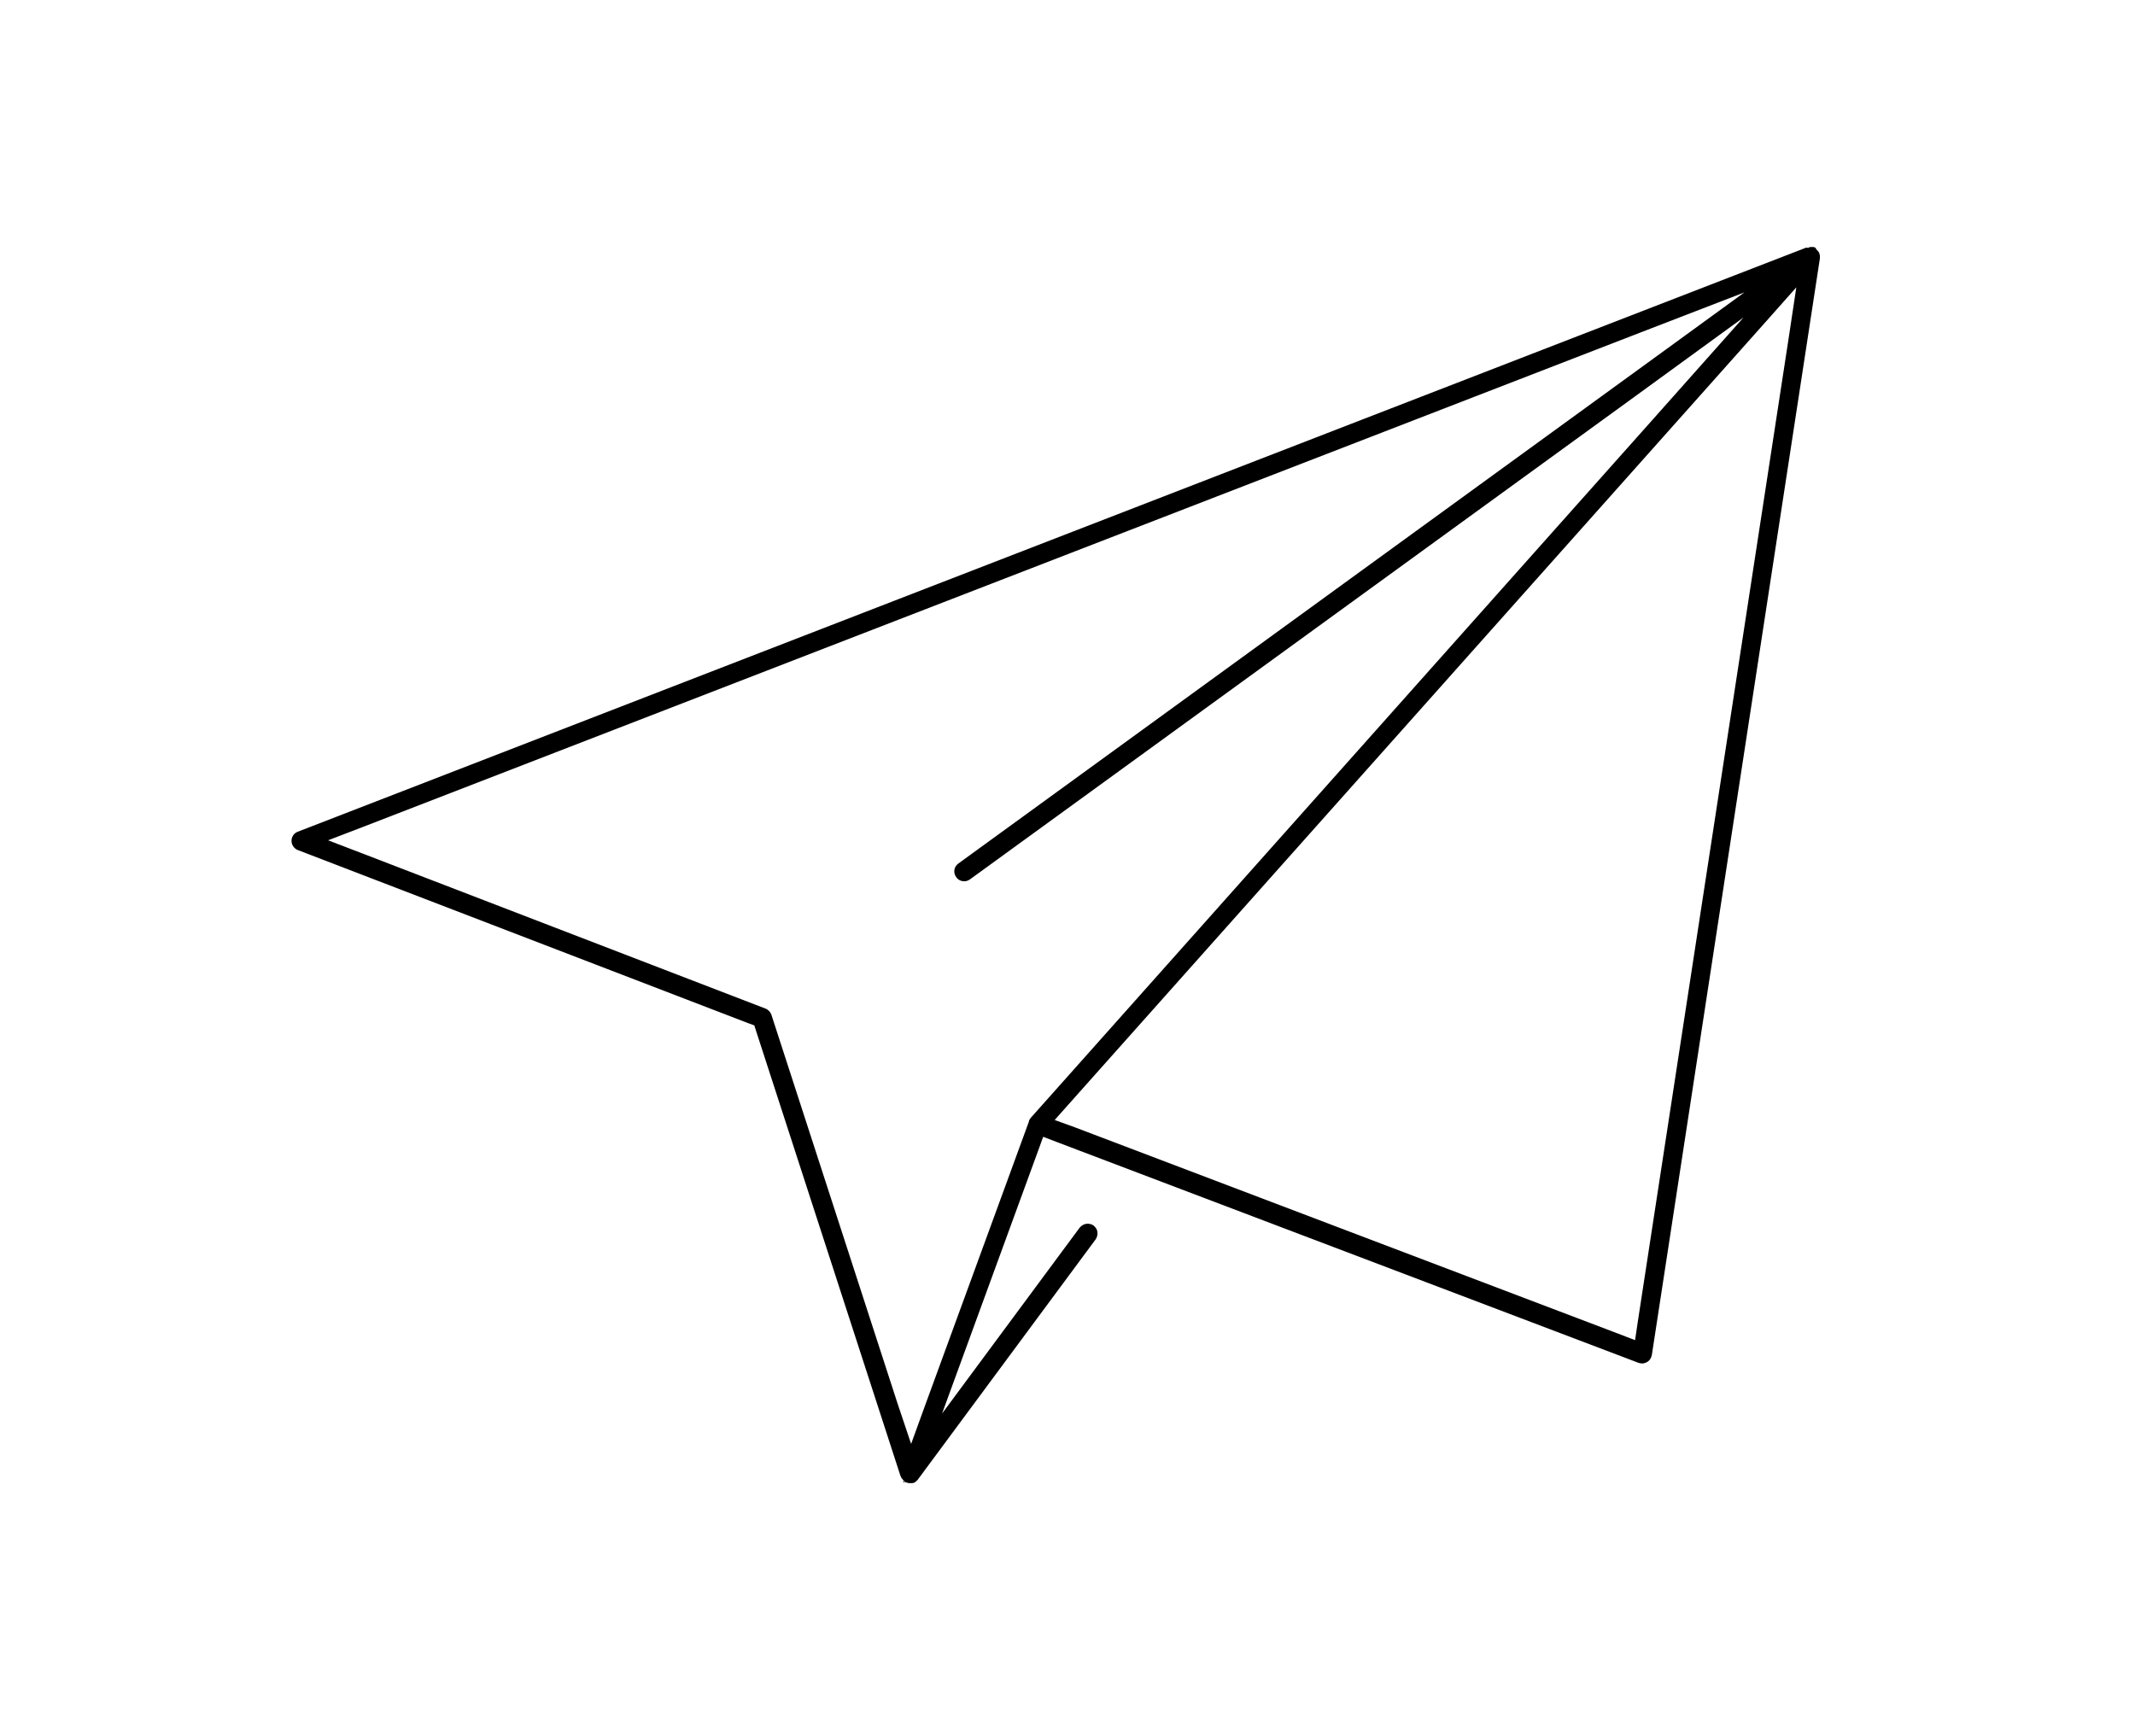
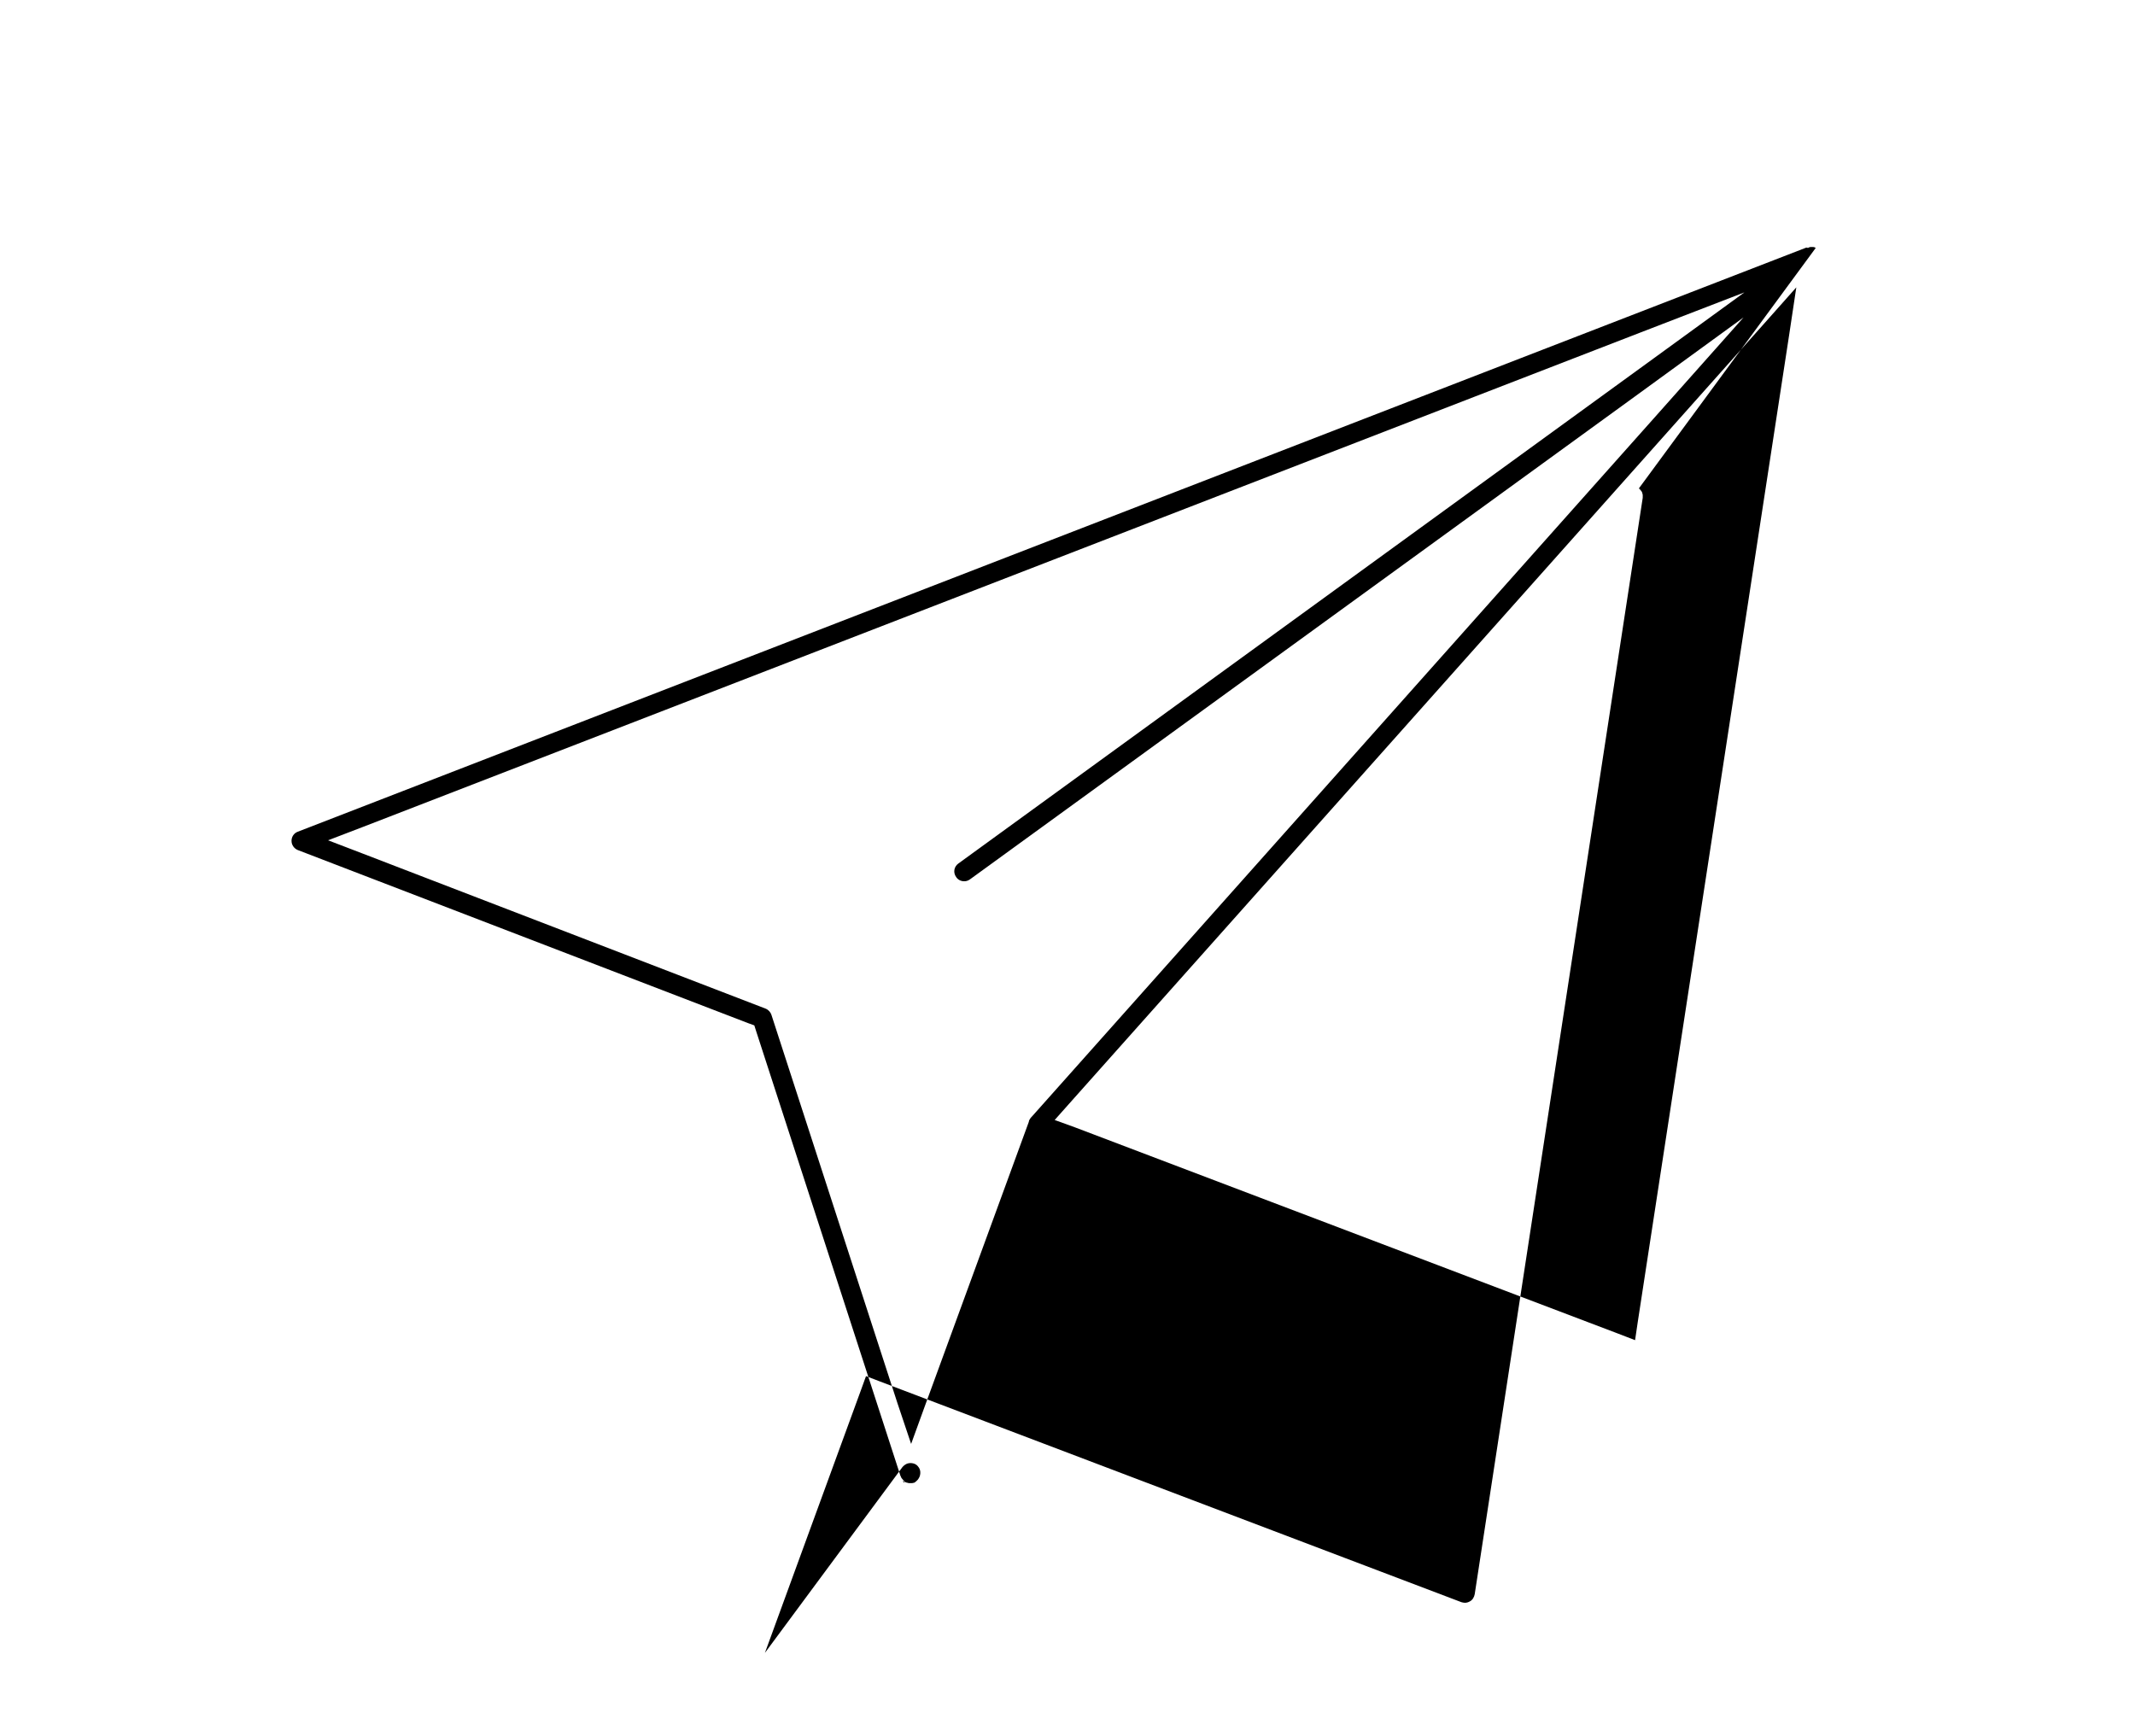
<svg xmlns="http://www.w3.org/2000/svg" version="1.1" baseProfile="tiny" id="livraison" x="0px" y="0px" viewBox="0 0 72.43 58.91" overflow="visible" xml:space="preserve">
-   <path d="M30.63,50.23L30.63,50.23l0.05,0.05l-0.02,0.03 M30.7,50.28l0.02,0.01l0,0l0.02,0.01l0.01,0l0,0l0,0l0.04,0.01  c0.01,0,0.03,0.01,0.04,0.01l0.01,0c0.01,0,0.02,0,0.03,0l0.02,0c0.01,0,0.02,0,0.04,0l0,0l0.01,0l0.01,0l0.04-0.01l0,0l0.01,0  l0.03-0.01l0.01-0.01l0.04-0.03c0.03-0.03,0.04-0.04,0.05-0.05l0.01-0.01l0.02-0.03l6.01-8.12c0.05-0.07,0.07-0.16,0.06-0.25  c-0.01-0.09-0.06-0.16-0.13-0.22c-0.07-0.05-0.15-0.06-0.2-0.06c-0.11,0-0.2,0.05-0.27,0.13l-2.62,3.54l-2.05,2.77l1.18-3.23  l2.08-5.69l0.17-0.47l0.47,0.18l19.73,7.49c0.04,0.01,0.08,0.02,0.12,0.02c0.06,0,0.12-0.02,0.17-0.05  c0.09-0.05,0.14-0.14,0.16-0.24l5.7-37.2l0-0.02l0-0.04l0,0l0-0.04l-0.01-0.04l0,0l-0.01-0.04l0,0l-0.02-0.04l-0.01-0.01l-0.03-0.04  l0,0l-0.02-0.02l-0.02-0.02l-0.01-0.01L61.6,8.41l-0.01,0l-0.03-0.02l0,0l-0.05-0.01l0,0l-0.01,0l0.01,0l-0.02,0l-0.02,0l-0.01,0  l-0.04,0l0,0l-0.04,0.01l0,0l-0.02,0.01l-0.02,0.01l-0.01,0L61.28,8.4L10.1,28.22c-0.13,0.05-0.21,0.17-0.21,0.31  c0,0.14,0.09,0.26,0.21,0.31l15.27,5.87l0.22,0.08l0.07,0.22l4.89,15.07l0.01,0.01c0.01,0.03,0.01,0.04,0.02,0.05l0,0l0.03,0.04   M60.94,9.75l-0.25,1.66l-5.13,33.45l-0.09,0.61l-0.57-0.22l-18.43-7L35.78,38l0.48-0.54L59.83,11L60.94,9.75z M30.45,47.62  l-4.28-13.19c-0.03-0.09-0.1-0.17-0.2-0.21l-13.64-5.25l-1.2-0.46l1.2-0.46l43.3-16.76l3.55-1.37l-3.08,2.24L32.51,29.3  c-0.15,0.11-0.18,0.31-0.07,0.46c0.06,0.09,0.16,0.14,0.27,0.14c0.05,0,0.12-0.01,0.19-0.06l22.54-16.37l3.71-2.7l-3.05,3.43  L35.01,37.88c-0.06,0.06-0.08,0.1-0.1,0.14l0,0.01l-0.01,0.04l-3.5,9.57l-0.49,1.35L30.45,47.62z" />
+   <path d="M30.63,50.23L30.63,50.23l0.05,0.05l-0.02,0.03 M30.7,50.28l0.02,0.01l0,0l0.02,0.01l0.01,0l0,0l0,0l0.04,0.01  c0.01,0,0.03,0.01,0.04,0.01l0.01,0c0.01,0,0.02,0,0.03,0l0.02,0c0.01,0,0.02,0,0.04,0l0,0l0.01,0l0.01,0l0.04-0.01l0,0l0.01,0  l0.03-0.01l0.01-0.01l0.04-0.03c0.03-0.03,0.04-0.04,0.05-0.05l0.01-0.01l0.02-0.03c0.05-0.07,0.07-0.16,0.06-0.25  c-0.01-0.09-0.06-0.16-0.13-0.22c-0.07-0.05-0.15-0.06-0.2-0.06c-0.11,0-0.2,0.05-0.27,0.13l-2.62,3.54l-2.05,2.77l1.18-3.23  l2.08-5.69l0.17-0.47l0.47,0.18l19.73,7.49c0.04,0.01,0.08,0.02,0.12,0.02c0.06,0,0.12-0.02,0.17-0.05  c0.09-0.05,0.14-0.14,0.16-0.24l5.7-37.2l0-0.02l0-0.04l0,0l0-0.04l-0.01-0.04l0,0l-0.01-0.04l0,0l-0.02-0.04l-0.01-0.01l-0.03-0.04  l0,0l-0.02-0.02l-0.02-0.02l-0.01-0.01L61.6,8.41l-0.01,0l-0.03-0.02l0,0l-0.05-0.01l0,0l-0.01,0l0.01,0l-0.02,0l-0.02,0l-0.01,0  l-0.04,0l0,0l-0.04,0.01l0,0l-0.02,0.01l-0.02,0.01l-0.01,0L61.28,8.4L10.1,28.22c-0.13,0.05-0.21,0.17-0.21,0.31  c0,0.14,0.09,0.26,0.21,0.31l15.27,5.87l0.22,0.08l0.07,0.22l4.89,15.07l0.01,0.01c0.01,0.03,0.01,0.04,0.02,0.05l0,0l0.03,0.04   M60.94,9.75l-0.25,1.66l-5.13,33.45l-0.09,0.61l-0.57-0.22l-18.43-7L35.78,38l0.48-0.54L59.83,11L60.94,9.75z M30.45,47.62  l-4.28-13.19c-0.03-0.09-0.1-0.17-0.2-0.21l-13.64-5.25l-1.2-0.46l1.2-0.46l43.3-16.76l3.55-1.37l-3.08,2.24L32.51,29.3  c-0.15,0.11-0.18,0.31-0.07,0.46c0.06,0.09,0.16,0.14,0.27,0.14c0.05,0,0.12-0.01,0.19-0.06l22.54-16.37l3.71-2.7l-3.05,3.43  L35.01,37.88c-0.06,0.06-0.08,0.1-0.1,0.14l0,0.01l-0.01,0.04l-3.5,9.57l-0.49,1.35L30.45,47.62z" />
</svg>